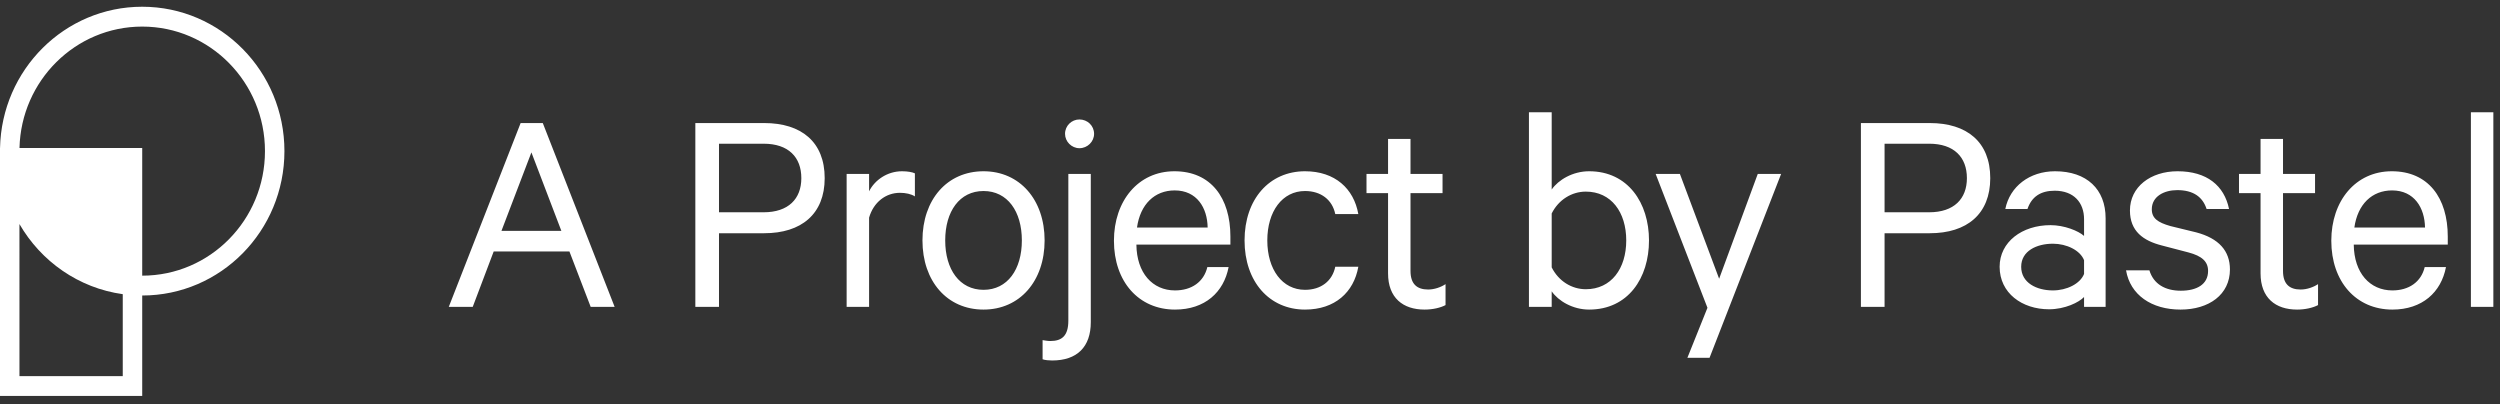
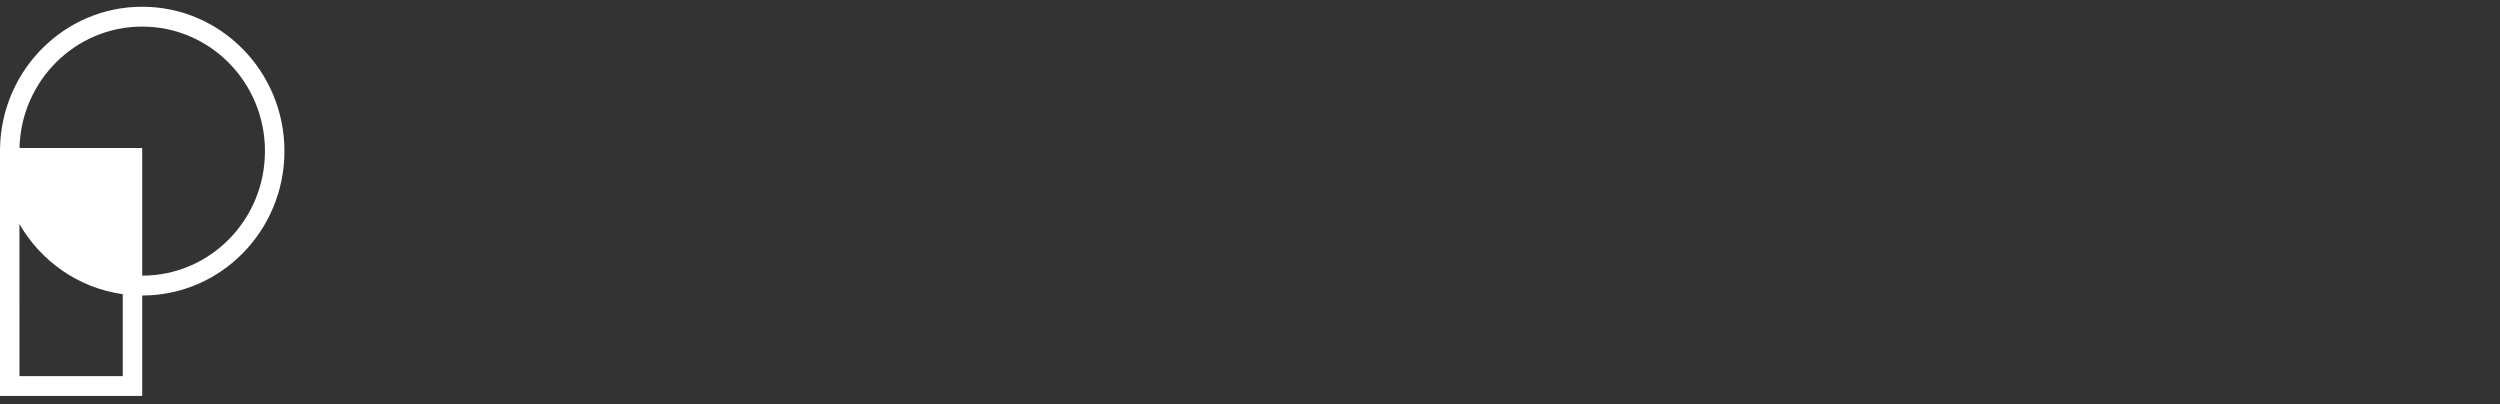
<svg xmlns="http://www.w3.org/2000/svg" width="167px" height="27px" viewBox="0 0 167 27" version="1.1">
  <rect x="0" y="0" width="167" height="27" fill="#333333" stroke="none" />
  <title>Group 12</title>
  <desc>Created with Sketch.</desc>
  <g id="Page-1" stroke="none" stroke-width="1" fill="none" fill-rule="evenodd">
    <g id="Compare-pixels-homepage" transform="translate(-428, -737)" fill="#FFFFFF" fill-rule="nonzero">
      <g id="Group-12" transform="translate(428, 737)">
        <g id="Pastel-logo-black">
          <g id="Group" transform="translate(0, 0.45)">
            <path d="M9.5,0 C14.747,0 19,4.318 19,9.645 C19,14.972 14.747,19.29 9.5,19.29 L9.5,26 L0,26 L0,9.435 L0.002,9.435 C0.112,4.205 4.322,0 9.5,0 Z M1.299,14.517 L1.3,24.674 L8.2,24.674 L8.2,19.201 C5.256,18.792 2.741,17.013 1.299,14.517 Z M9.5,1.326 C5.039,1.326 1.412,4.939 1.302,9.435 L9.5,9.435 L9.5,17.964 C14.03,17.964 17.7,14.238 17.7,9.645 C17.7,5.052 14.03,1.326 9.5,1.326 Z" id="Shape" />
          </g>
        </g>
-         <path d="M31.578,20.5 L32.978,16.8 L38.038,16.8 L39.458,20.5 L41.058,20.5 L36.258,8.22 L34.778,8.22 L29.978,20.5 L31.578,20.5 Z M37.498,15.42 L33.498,15.42 L35.498,10.18 L37.498,15.42 Z M48.029,20.5 L48.029,15.58 L51.049,15.58 C53.529,15.58 55.089,14.3 55.089,11.9 C55.089,9.48 53.529,8.22 51.049,8.22 L46.449,8.22 L46.449,20.5 L48.029,20.5 Z M51.009,14.18 L48.029,14.18 L48.029,9.6 L51.009,9.6 C52.669,9.6 53.529,10.5 53.529,11.9 C53.529,13.28 52.669,14.18 51.009,14.18 Z M58.055,20.5 L58.055,14.54 C58.355,13.5 59.175,12.88 60.115,12.88 C60.495,12.88 60.875,12.96 61.115,13.12 L61.115,11.58 C60.955,11.5 60.635,11.44 60.255,11.44 C59.275,11.44 58.435,12.02 58.055,12.78 L58.055,11.62 L56.555,11.62 L56.555,20.5 L58.055,20.5 Z M65.7,20.68 C68.12,20.68 69.78,18.78 69.78,16.06 C69.78,13.34 68.12,11.44 65.7,11.44 C63.26,11.44 61.62,13.34 61.62,16.06 C61.62,18.78 63.26,20.68 65.7,20.68 Z M65.7,19.36 C64.1,19.36 63.14,18 63.14,16.06 C63.14,14.12 64.1,12.76 65.7,12.76 C67.3,12.76 68.26,14.12 68.26,16.06 C68.26,18 67.3,19.36 65.7,19.36 Z M72.105,9.9 C72.645,9.9 73.085,9.46 73.085,8.94 C73.085,8.4 72.645,7.98 72.105,7.98 C71.585,7.98 71.145,8.4 71.145,8.94 C71.145,9.46 71.585,9.9 72.105,9.9 Z M70.285,24.08 C71.945,24.08 72.865,23.18 72.865,21.52 L72.865,11.62 L71.365,11.62 L71.365,21.42 C71.365,22.42 70.945,22.78 70.165,22.78 C69.985,22.78 69.765,22.74 69.645,22.72 L69.645,24 C69.805,24.06 70.105,24.08 70.285,24.08 Z M78.491,20.68 C80.491,20.68 81.751,19.52 82.071,17.84 L80.651,17.84 C80.411,18.84 79.591,19.4 78.491,19.4 C76.991,19.4 75.931,18.24 75.911,16.34 L82.191,16.34 L82.191,15.8 C82.191,13.22 80.891,11.44 78.451,11.44 C76.031,11.44 74.411,13.42 74.411,16.08 C74.411,18.82 76.071,20.68 78.491,20.68 Z M80.671,15.2 L75.951,15.2 C76.171,13.64 77.131,12.72 78.471,12.72 C79.951,12.72 80.651,13.88 80.671,15.2 Z M87.176,20.68 C89.176,20.68 90.436,19.52 90.736,17.82 L89.196,17.82 C88.996,18.78 88.236,19.36 87.176,19.36 C85.656,19.36 84.656,18 84.656,16.06 C84.656,14.12 85.656,12.76 87.176,12.76 C88.236,12.76 88.996,13.34 89.196,14.3 L90.736,14.3 C90.436,12.6 89.176,11.44 87.176,11.44 C84.796,11.44 83.136,13.3 83.136,16.06 C83.136,18.82 84.796,20.68 87.176,20.68 Z M95.162,20.68 C95.702,20.68 96.222,20.56 96.562,20.38 L96.562,18.98 C96.262,19.18 95.822,19.34 95.402,19.34 C94.642,19.34 94.222,18.96 94.222,18.1 L94.222,12.9 L96.362,12.9 L96.362,11.62 L94.222,11.62 L94.222,9.28 L92.722,9.28 L92.722,11.62 L91.282,11.62 L91.282,12.9 L92.722,12.9 L92.722,18.26 C92.722,19.9 93.722,20.68 95.162,20.68 Z M106.153,20.68 C108.753,20.68 110.153,18.58 110.153,16.06 C110.153,13.56 108.753,11.44 106.153,11.44 C105.053,11.44 104.093,12.02 103.653,12.66 L103.653,7.5 L102.133,7.5 L102.133,20.5 L103.653,20.5 L103.653,19.46 C104.093,20.1 105.053,20.68 106.153,20.68 Z M105.933,19.32 C104.993,19.32 104.113,18.78 103.653,17.86 L103.653,14.26 C104.113,13.34 104.993,12.8 105.933,12.8 C107.633,12.8 108.633,14.18 108.633,16.06 C108.633,17.94 107.633,19.32 105.933,19.32 Z M114.198,23.9 L118.978,11.62 L117.418,11.62 L114.838,18.62 L112.218,11.62 L110.598,11.62 L114.058,20.56 L112.718,23.9 L114.198,23.9 Z M125.889,20.5 L125.889,15.58 L128.909,15.58 C131.389,15.58 132.949,14.3 132.949,11.9 C132.949,9.48 131.389,8.22 128.909,8.22 L124.309,8.22 L124.309,20.5 L125.889,20.5 Z M128.869,14.18 L125.889,14.18 L125.889,9.6 L128.869,9.6 C130.529,9.6 131.389,10.5 131.389,11.9 C131.389,13.28 130.529,14.18 128.869,14.18 Z M136.875,20.66 C137.935,20.66 138.875,20.2 139.215,19.84 L139.215,20.5 L140.655,20.5 L140.655,14.58 C140.655,12.64 139.395,11.44 137.275,11.44 C135.575,11.44 134.255,12.46 133.955,13.96 L135.435,13.96 C135.715,13.14 136.315,12.74 137.255,12.74 C138.535,12.74 139.215,13.54 139.215,14.64 L139.215,15.76 C138.835,15.42 137.895,15.04 136.975,15.04 C135.075,15.04 133.575,16.16 133.575,17.82 C133.575,19.58 135.075,20.66 136.875,20.66 Z M137.135,19.4 C136.055,19.4 135.015,18.9 135.015,17.82 C135.015,16.76 136.055,16.28 137.135,16.28 C138.055,16.28 138.955,16.72 139.215,17.38 L139.215,18.3 C138.955,18.96 138.055,19.4 137.135,19.4 Z M145.66,20.68 C147.56,20.68 148.96,19.68 148.96,18 C148.96,16.76 148.22,15.92 146.7,15.52 L144.98,15.1 C144.14,14.86 143.74,14.58 143.74,13.98 C143.74,13.12 144.56,12.7 145.44,12.7 C146.52,12.7 147.14,13.16 147.4,13.96 L148.9,13.96 C148.58,12.4 147.42,11.44 145.46,11.44 C143.66,11.44 142.28,12.48 142.28,14.06 C142.28,15.44 143.16,16.08 144.42,16.4 L146.18,16.86 C147.1,17.1 147.5,17.48 147.5,18.1 C147.5,19 146.74,19.42 145.68,19.42 C144.64,19.42 143.86,18.98 143.58,18.06 L142.02,18.06 C142.3,19.7 143.72,20.68 145.66,20.68 Z M153.445,20.68 C153.985,20.68 154.505,20.56 154.845,20.38 L154.845,18.98 C154.545,19.18 154.105,19.34 153.685,19.34 C152.925,19.34 152.505,18.96 152.505,18.1 L152.505,12.9 L154.645,12.9 L154.645,11.62 L152.505,11.62 L152.505,9.28 L151.005,9.28 L151.005,11.62 L149.565,11.62 L149.565,12.9 L151.005,12.9 L151.005,18.26 C151.005,19.9 152.005,20.68 153.445,20.68 Z M159.811,20.68 C161.811,20.68 163.071,19.52 163.391,17.84 L161.971,17.84 C161.731,18.84 160.911,19.4 159.811,19.4 C158.311,19.4 157.251,18.24 157.231,16.34 L163.511,16.34 L163.511,15.8 C163.511,13.22 162.211,11.44 159.771,11.44 C157.351,11.44 155.731,13.42 155.731,16.08 C155.731,18.82 157.391,20.68 159.811,20.68 Z M161.991,15.2 L157.271,15.2 C157.491,13.64 158.451,12.72 159.791,12.72 C161.271,12.72 161.971,13.88 161.991,15.2 Z M166.556,20.5 L166.556,7.5 L165.056,7.5 L165.056,20.5 L166.556,20.5 Z" id="AProjectbyPastel" />
      </g>
    </g>
  </g>
</svg>